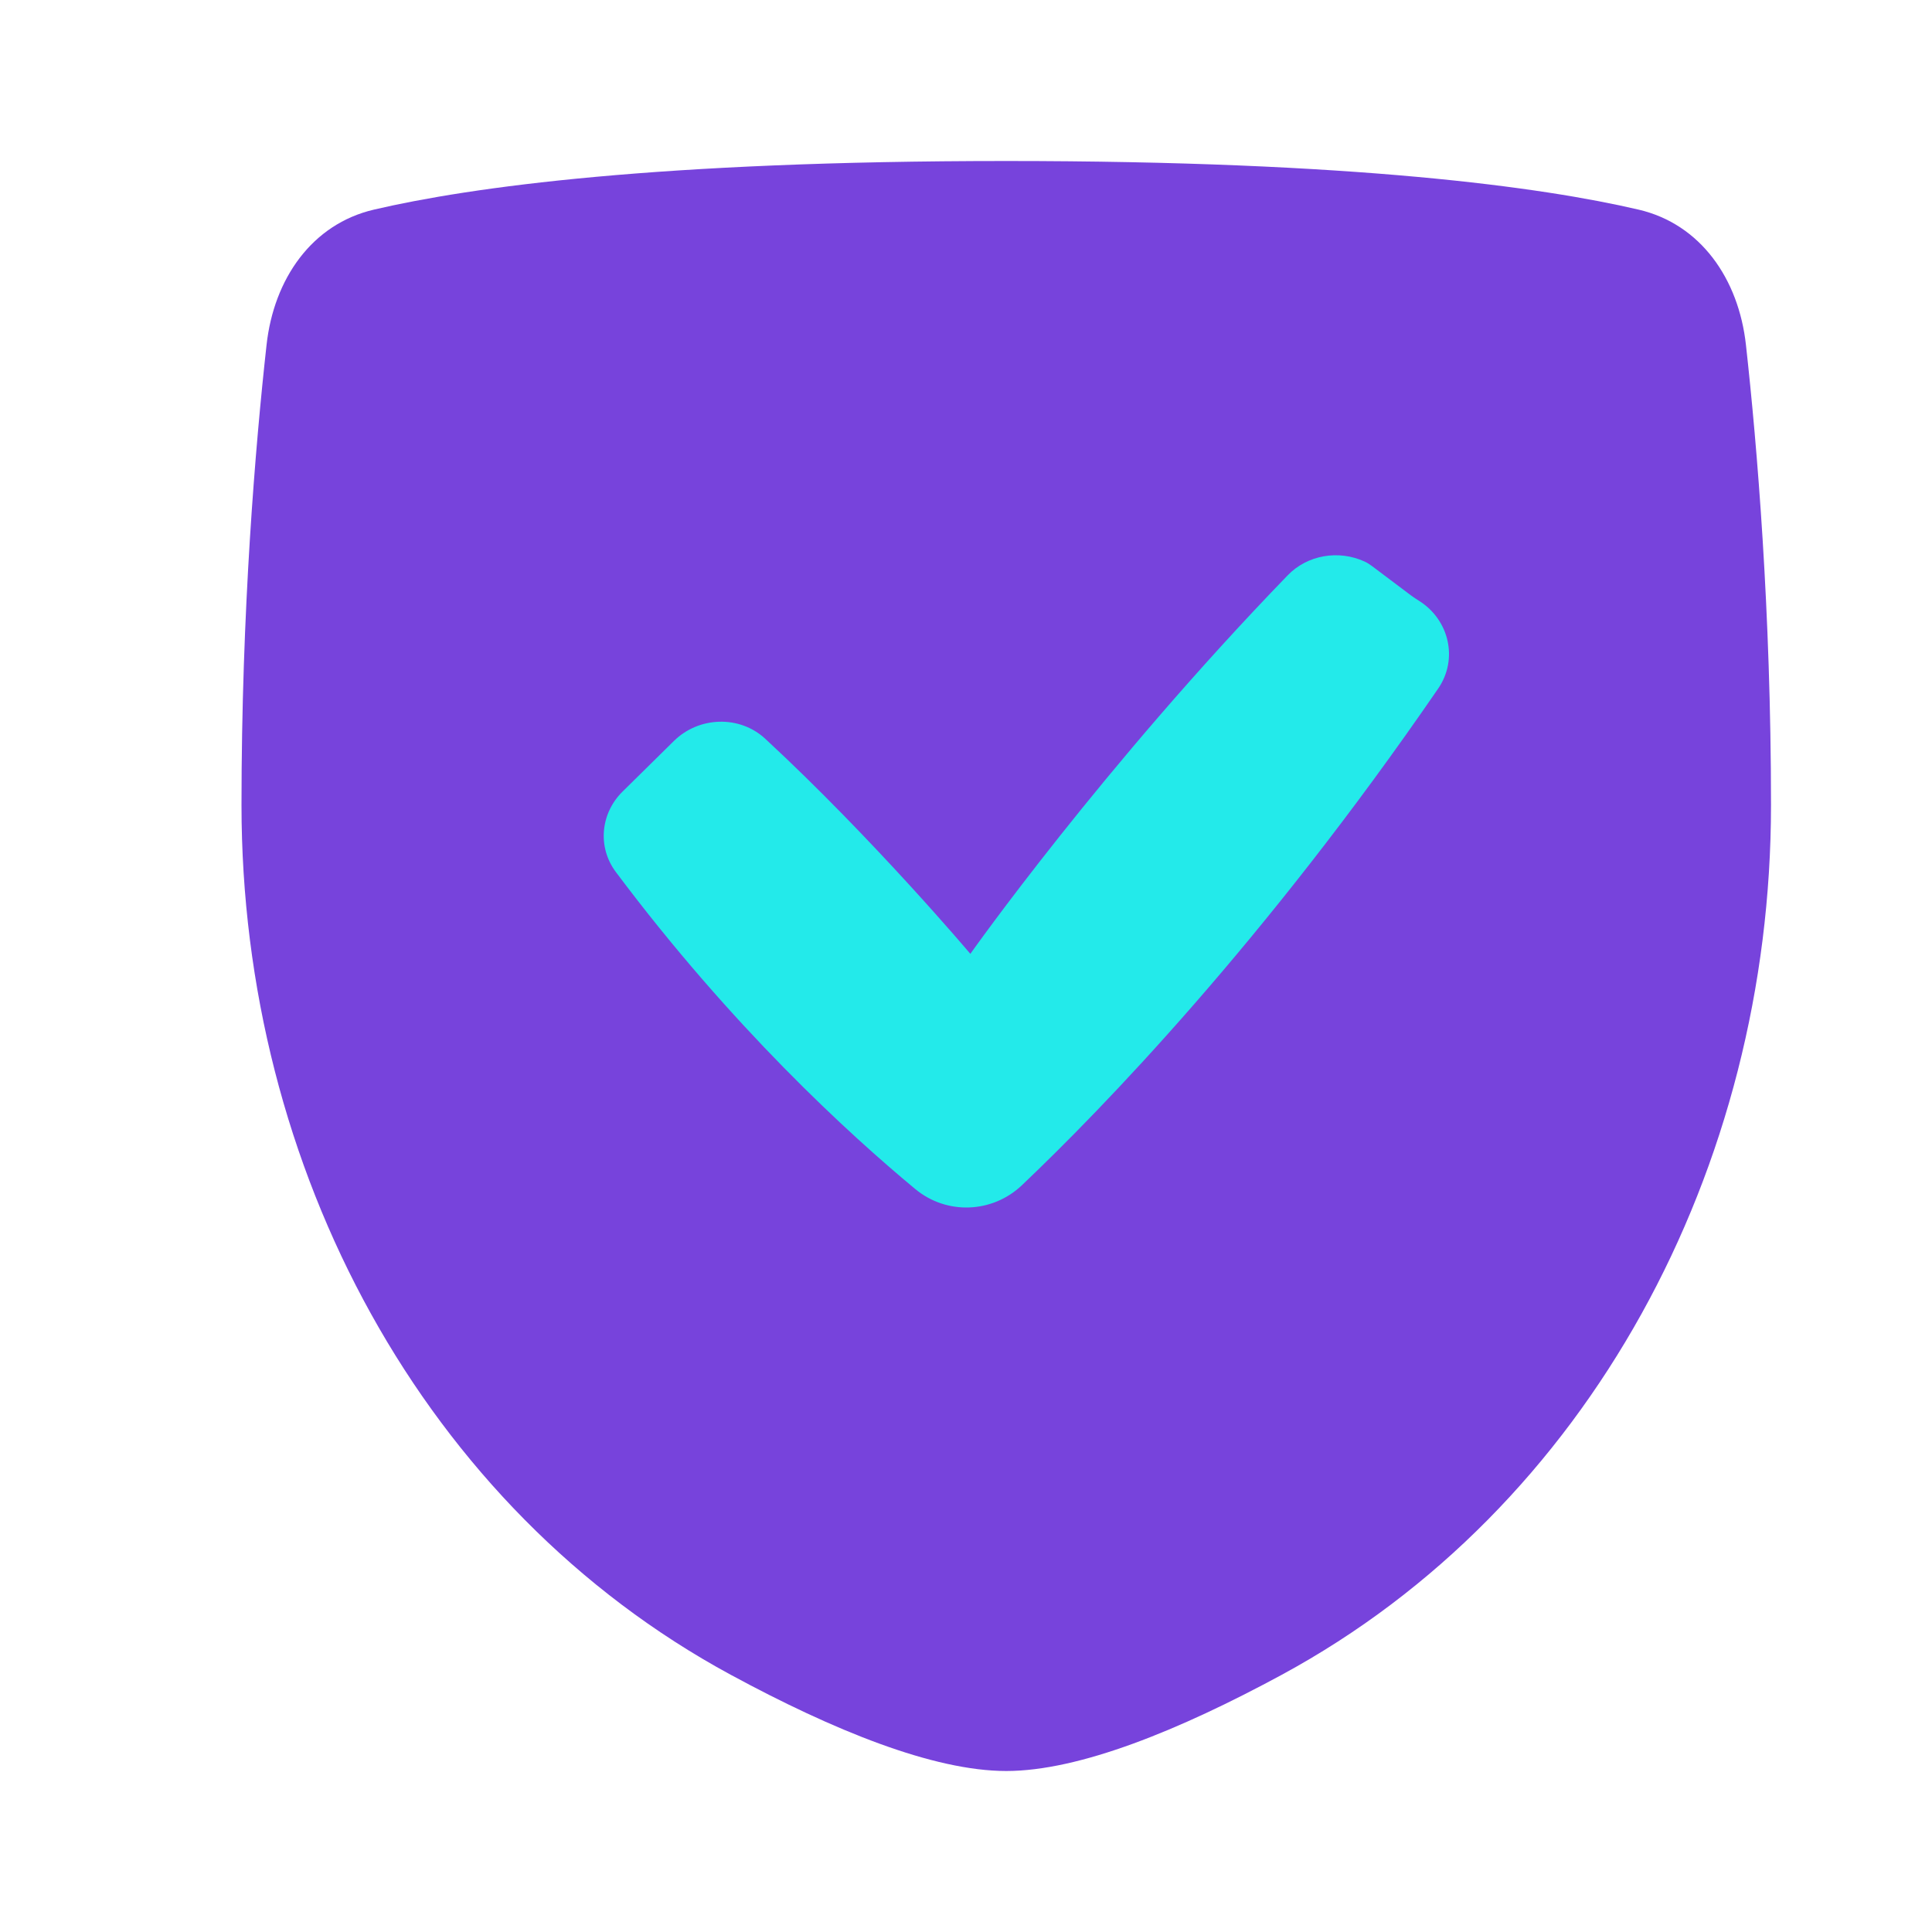
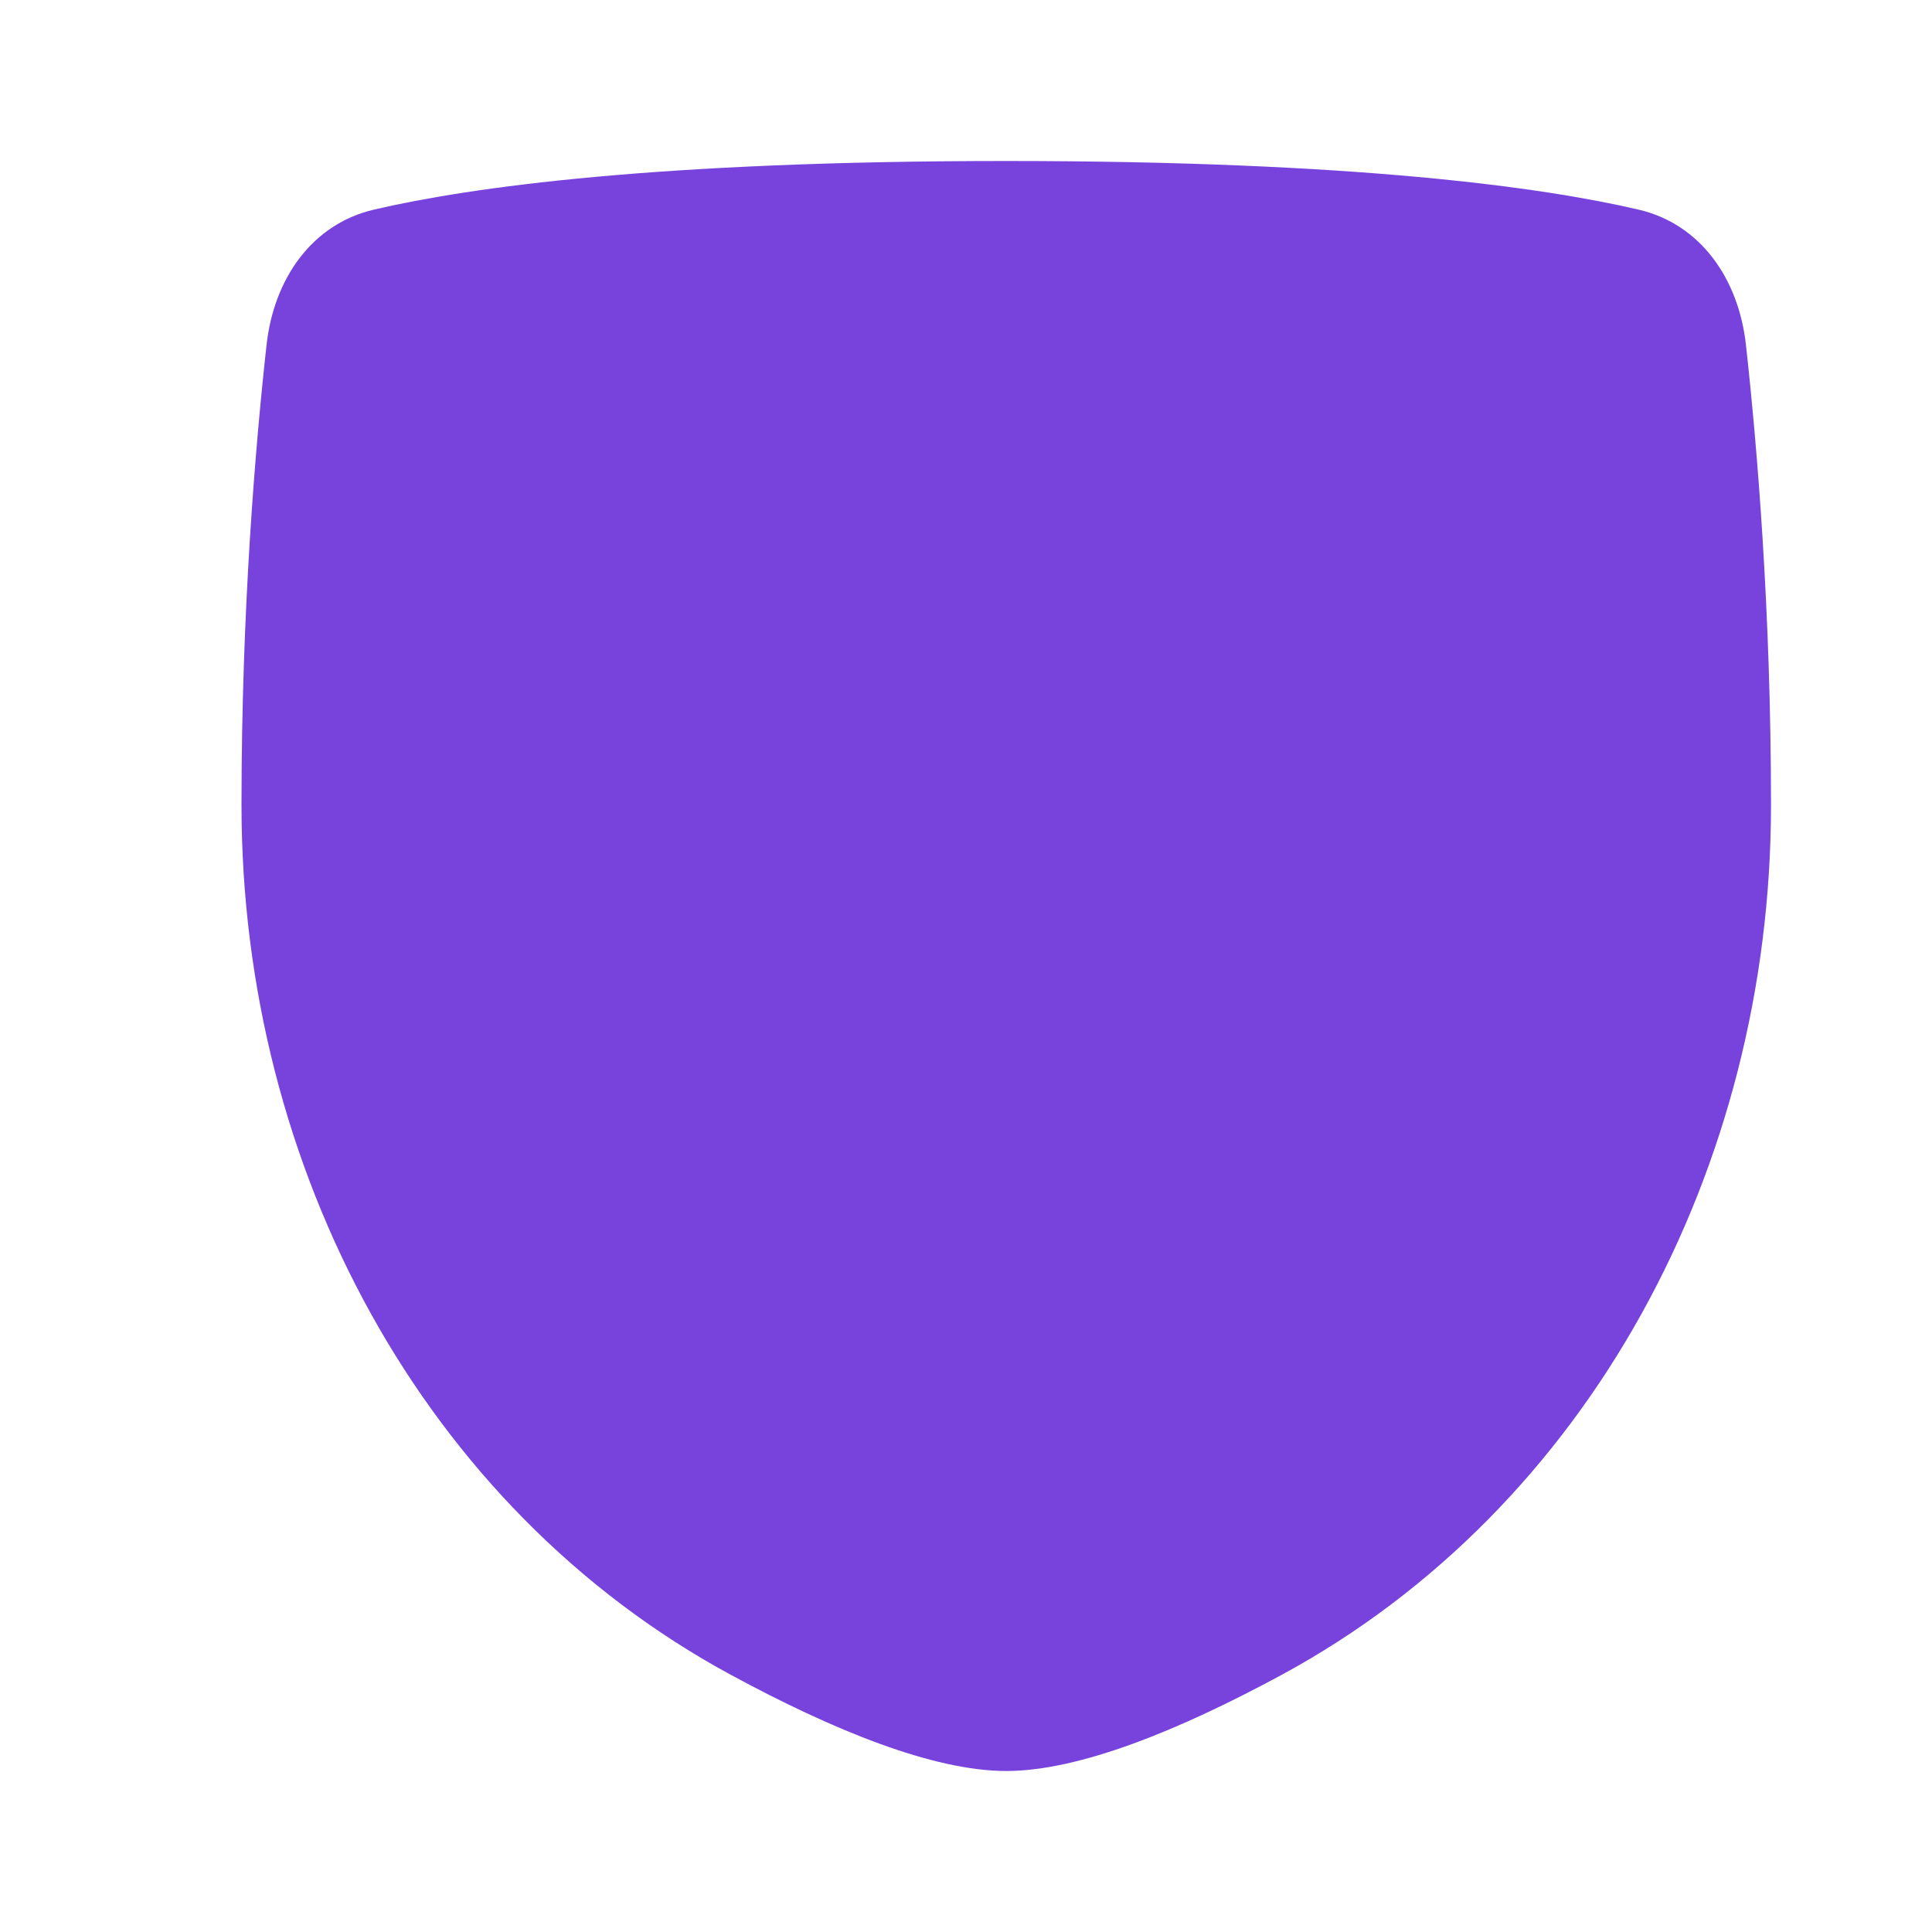
<svg xmlns="http://www.w3.org/2000/svg" width="24" height="24" viewBox="0 0 24 24" fill="none">
  <path d="M3.311 4.287C3.401 3.463 3.876 2.783 4.645 2.604C5.845 2.324 8.171 2 12.5 2C16.829 2 19.155 2.324 20.355 2.604C21.124 2.783 21.599 3.463 21.689 4.287C21.827 5.532 22 7.584 22 10C22 14.514 19.737 18.738 15.924 20.804C14.65 21.494 13.407 22 12.5 22C11.593 22 10.35 21.494 9.076 20.804C5.263 18.738 3 14.514 3 10C3 7.584 3.173 5.532 3.311 4.287Z" fill="#7743DC" />
-   <path fill-rule="evenodd" clip-rule="evenodd" d="M17.534 7.401C17.564 7.423 17.596 7.443 17.627 7.463C18.003 7.699 18.117 8.187 17.866 8.553C15.704 11.703 13.686 13.781 12.695 14.723C12.328 15.072 11.761 15.095 11.37 14.771C10.546 14.088 9.093 12.759 7.65 10.832C7.42 10.524 7.459 10.104 7.734 9.833L8.371 9.205C8.68 8.9 9.186 8.881 9.506 9.177C10.85 10.421 12.054 11.849 12.054 11.849C12.054 11.849 13.695 9.524 15.996 7.147C16.241 6.893 16.628 6.828 16.95 6.975C16.984 6.99 17.015 7.011 17.045 7.033L17.534 7.401Z" fill="#23EAEA" />
</svg>